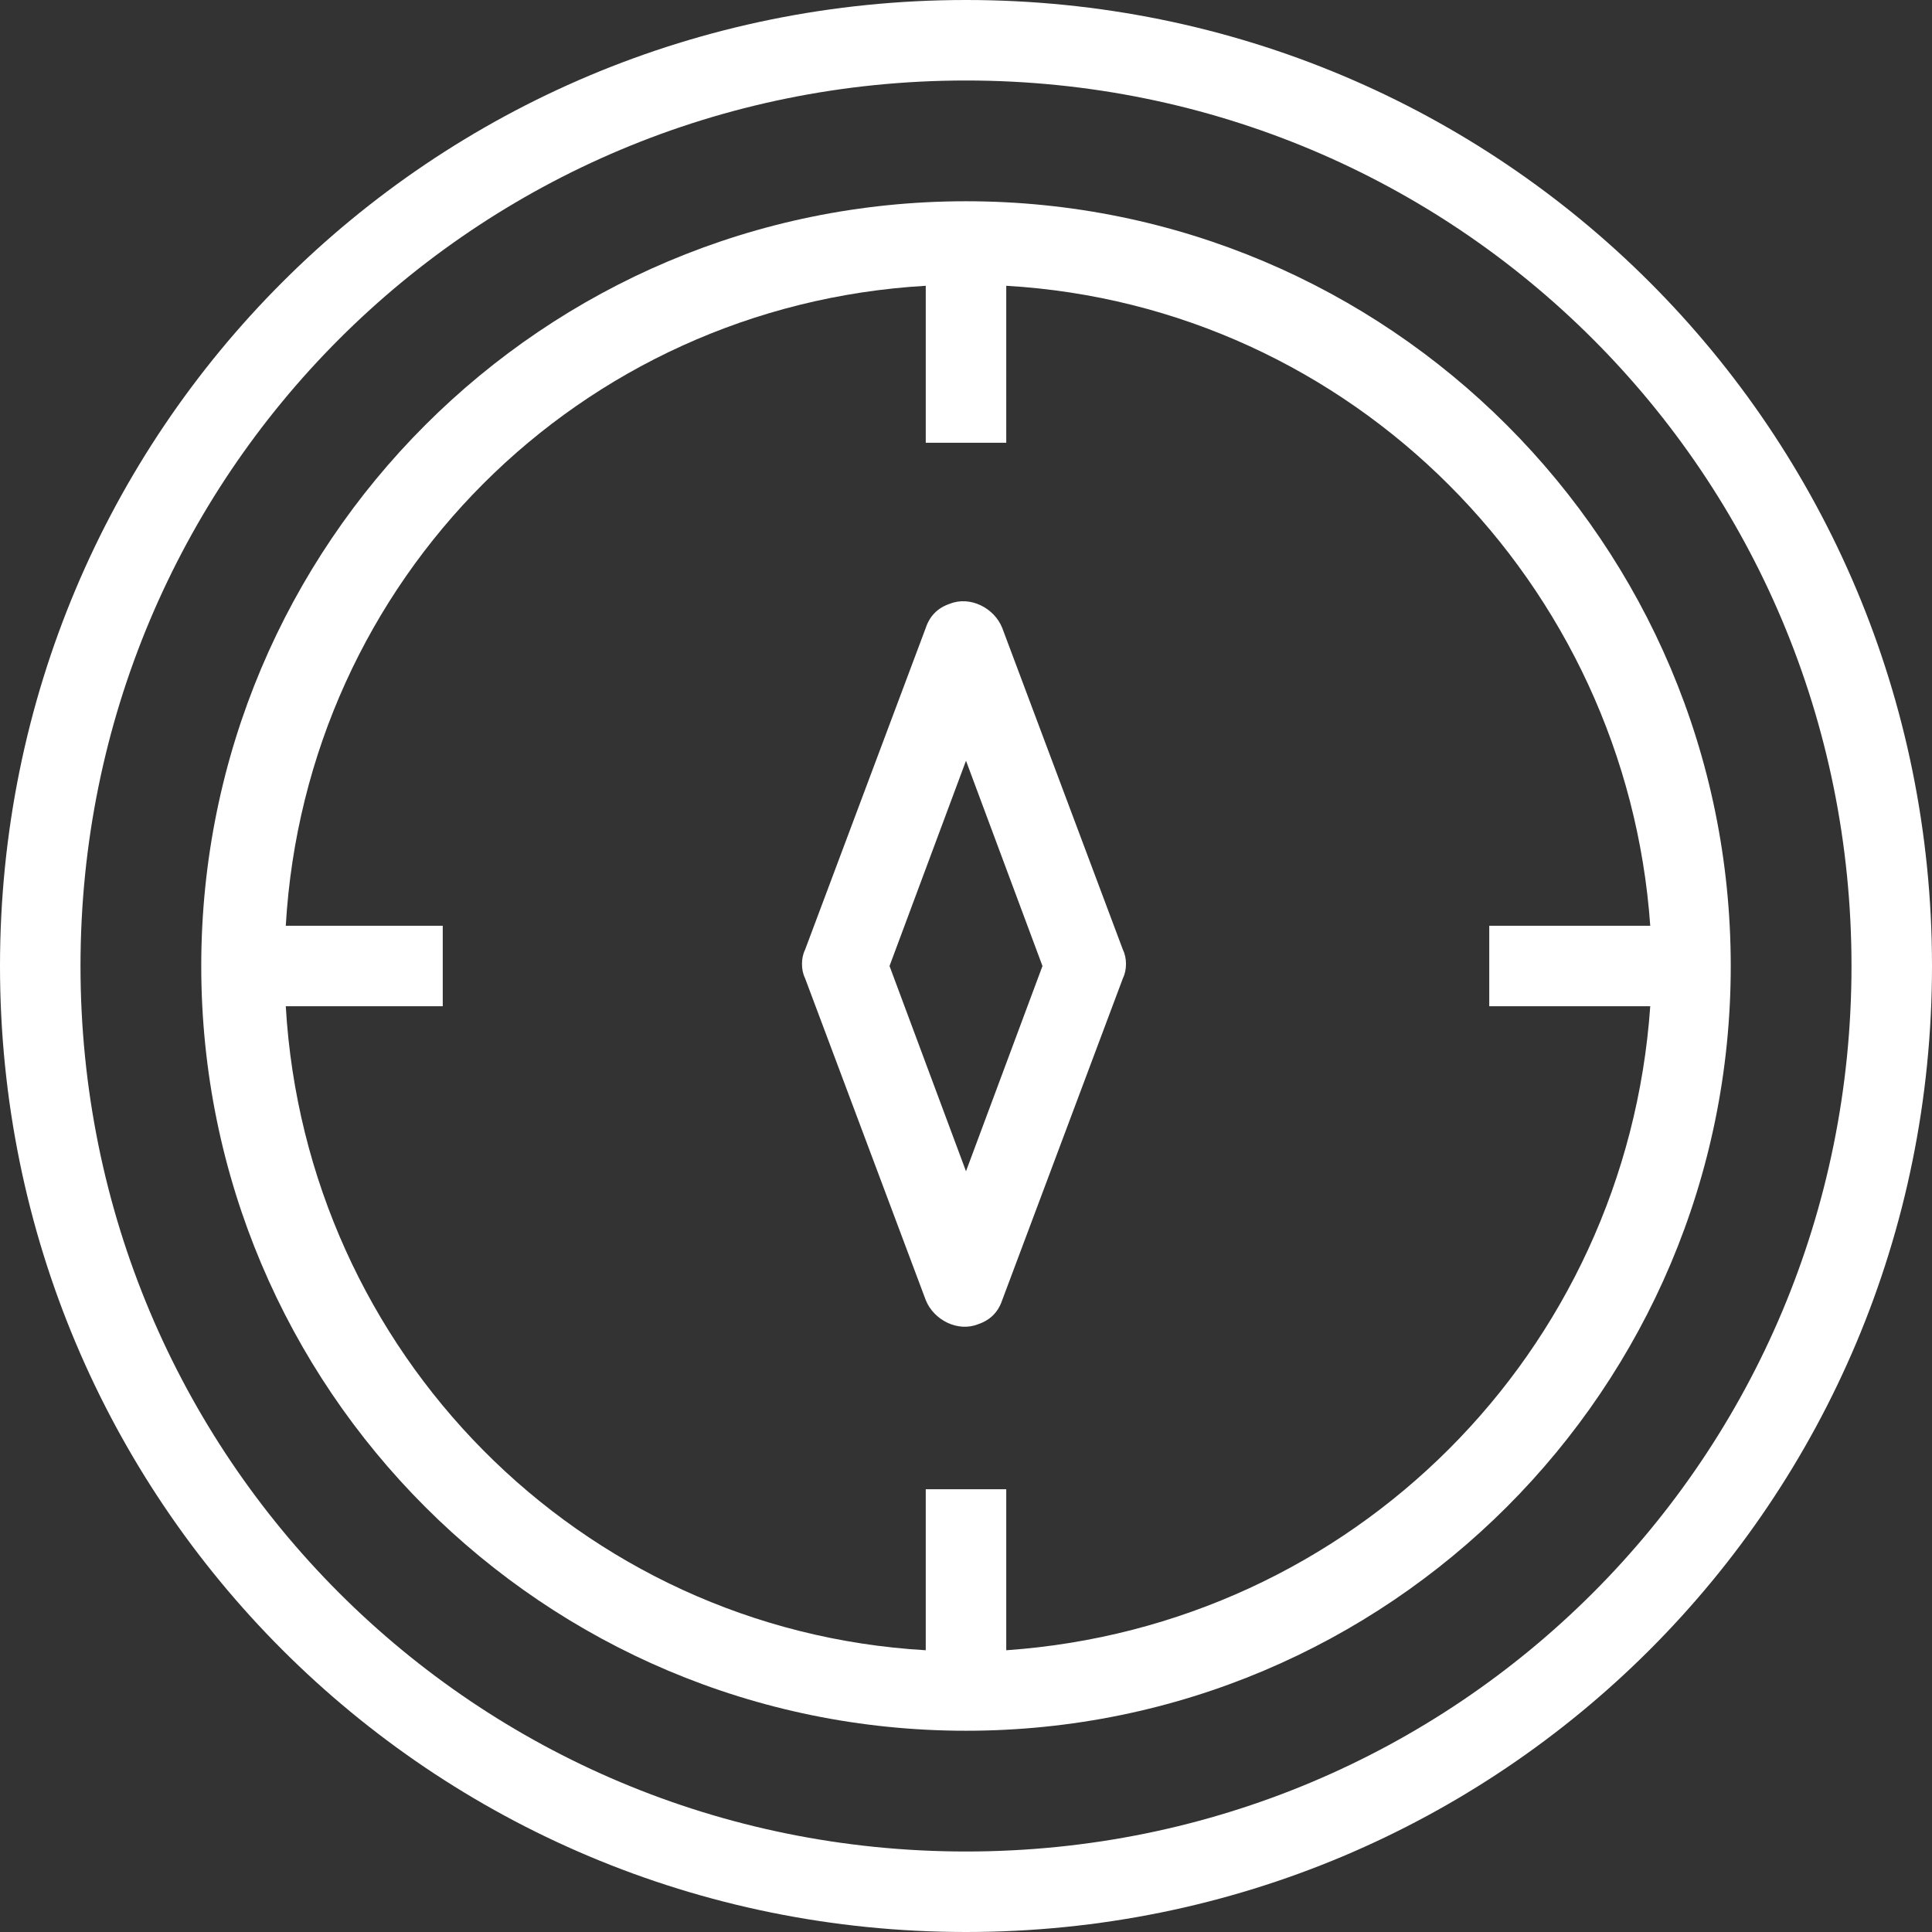
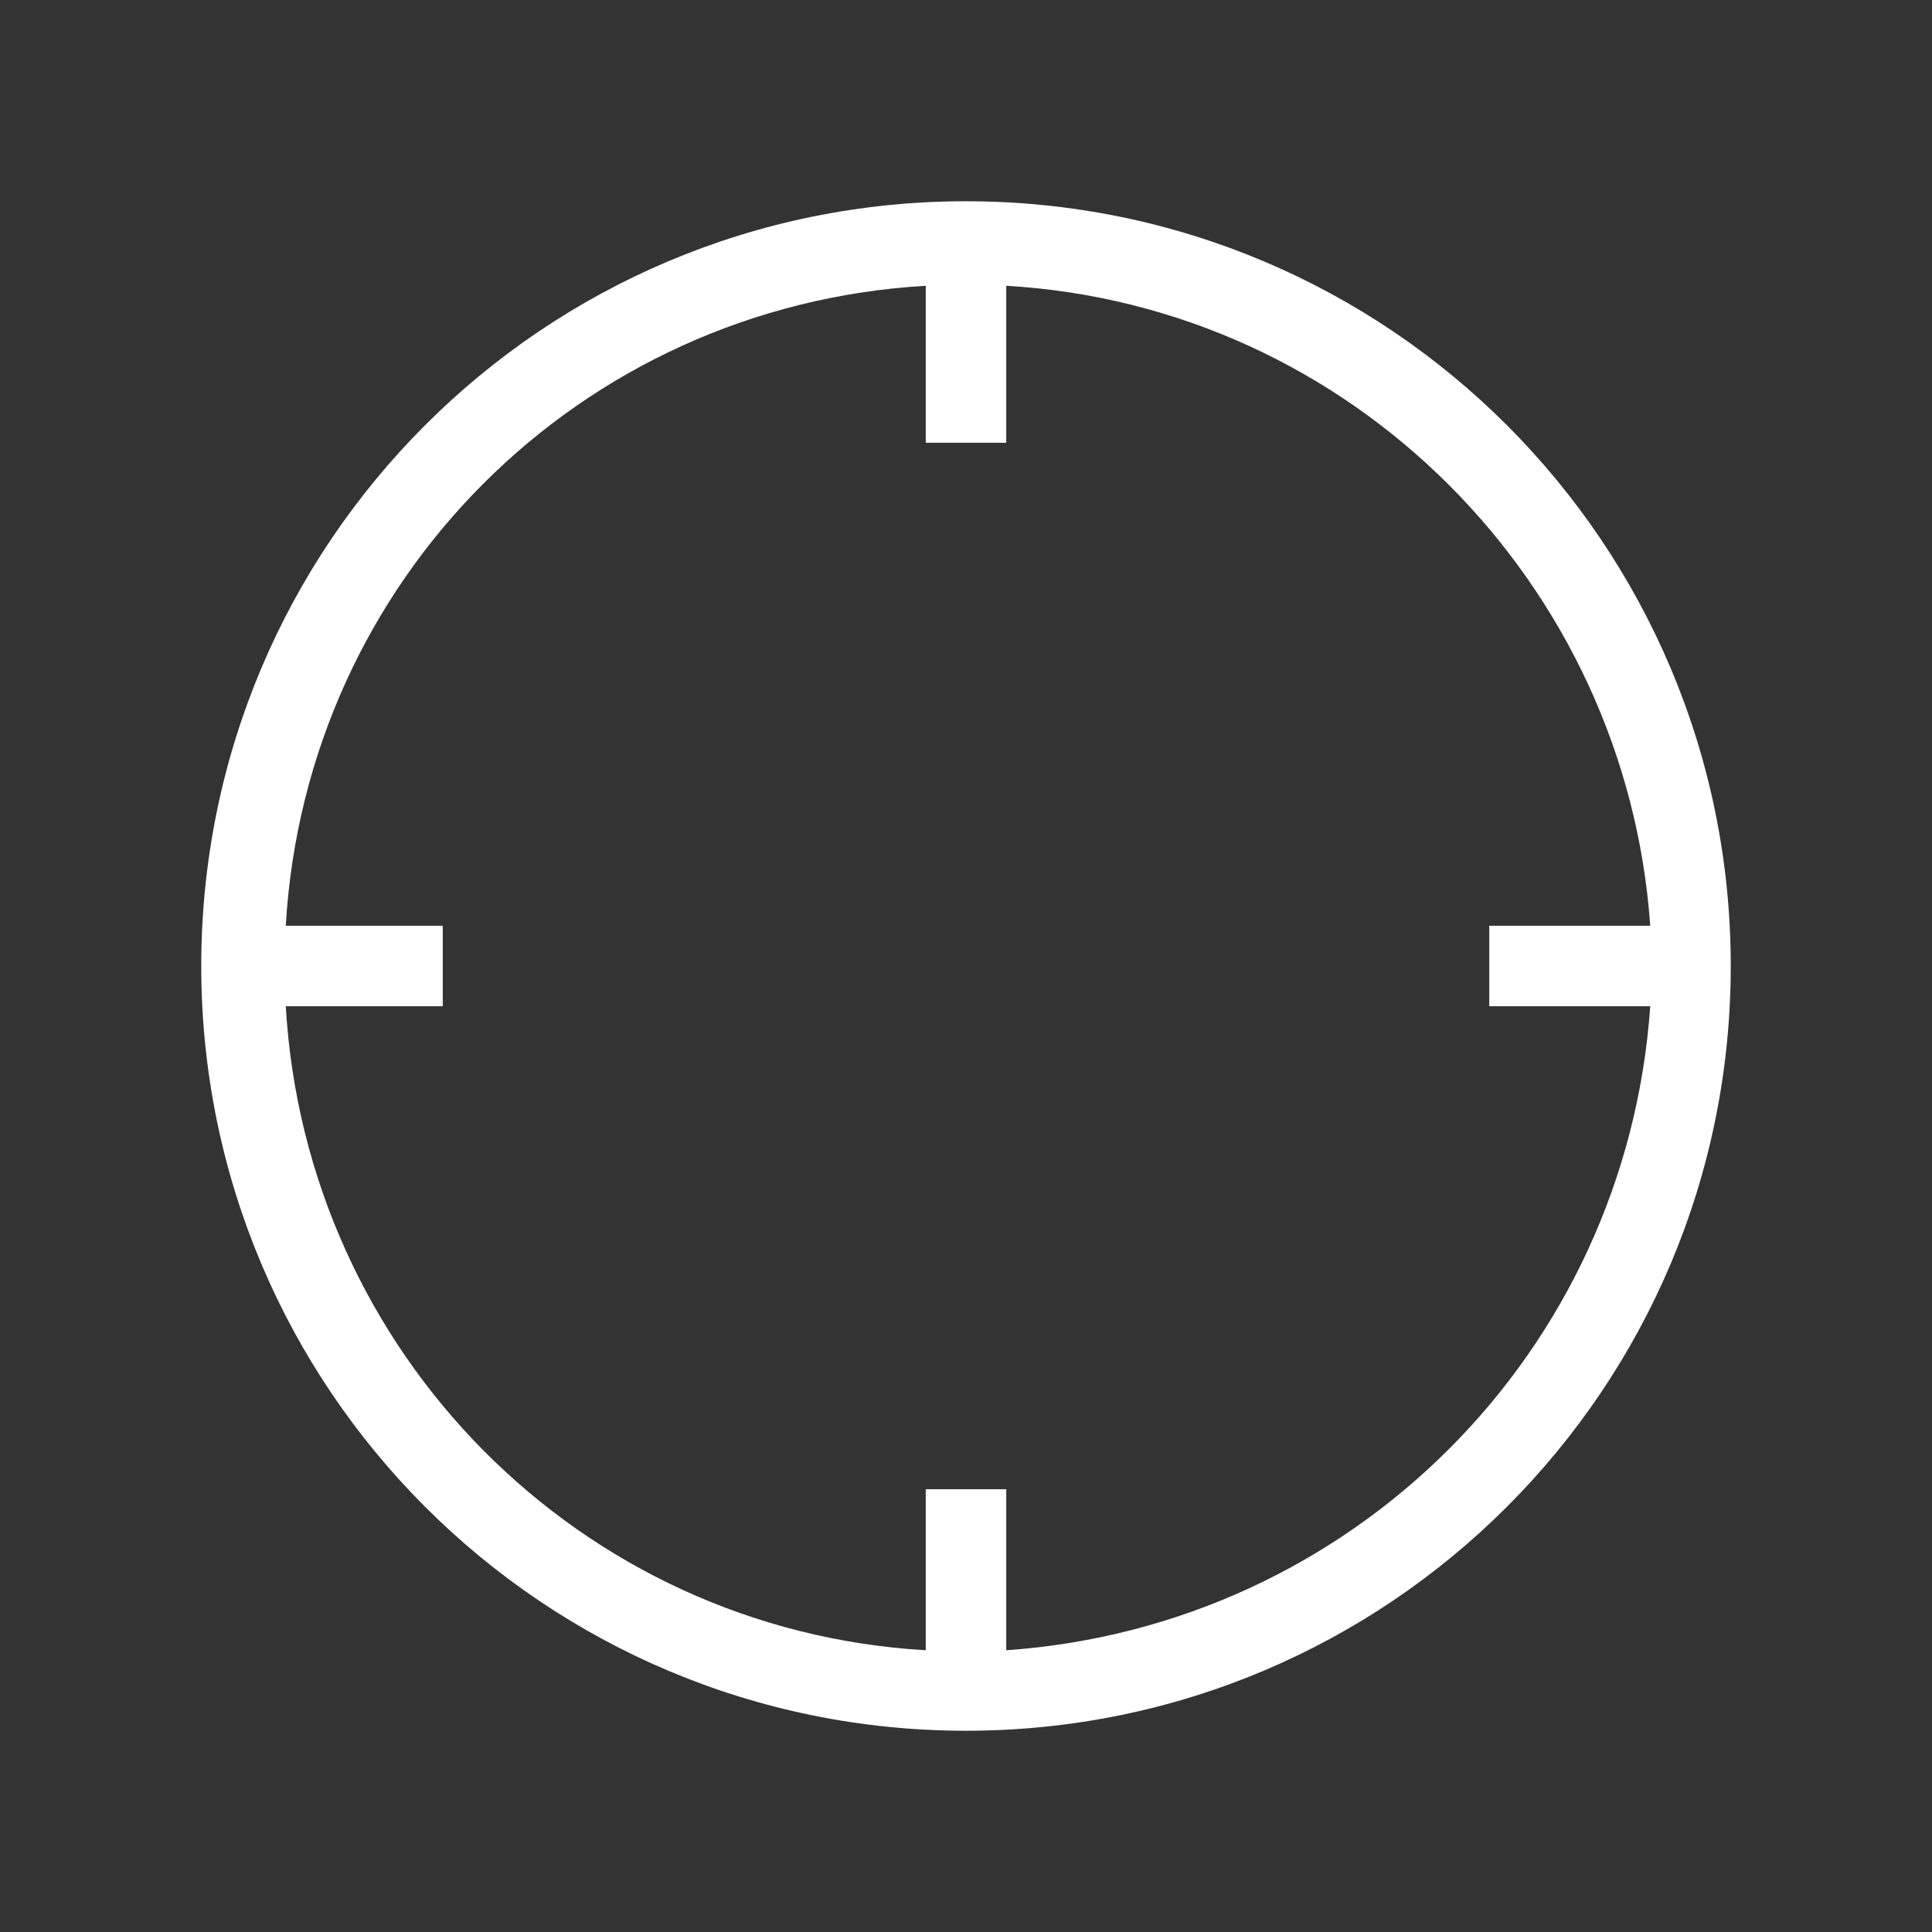
<svg xmlns="http://www.w3.org/2000/svg" version="1.1" id="Layer_1" x="0px" y="0px" viewBox="0 0 48 48" style="enable-background:new 0 0 48 48;" xml:space="preserve">
  <rect x="0" y="0" width="48" height="48" fill="#333333" stroke="none" />
  <style type="text/css">
	.st0{fill:#FFFFFF;}
</style>
  <title />
  <g id="_20-Compass">
-     <path class="st0" d="M24,0C10.7,0,0,10.7,0,24s10.7,24,24,24s24-10.7,24-24S37.3,0,24,0z M24,46C11.8,46,2,36.2,2,24S11.8,2,24,2   s22,9.8,22,22S36.2,46,24,46z" />
-     <path class="st0" d="M24.9,15.6c-0.2-0.5-0.8-0.8-1.3-0.6c-0.3,0.1-0.5,0.3-0.6,0.6l-3,8c-0.1,0.2-0.1,0.5,0,0.7l3,8   c0.2,0.5,0.8,0.8,1.3,0.6c0.3-0.1,0.5-0.3,0.6-0.6l3-8c0.1-0.2,0.1-0.5,0-0.7L24.9,15.6z M24,29.1L22.1,24l1.9-5.1l1.9,5.1L24,29.1   z" />
    <path class="st0" d="M24,5C13.5,5,5,13.5,5,24s8.5,19,19,19s19-8.5,19-19S34.5,5,24,5z M25,41v-4h-2v4c-8.6-0.5-15.4-7.4-15.9-16   H11v-2H7.1C7.6,14.4,14.4,7.6,23,7.1V11h2V7.1c8.6,0.5,15.4,7.4,16,15.9h-4v2h4C40.4,33.6,33.6,40.4,25,41z" />
  </g>
</svg>